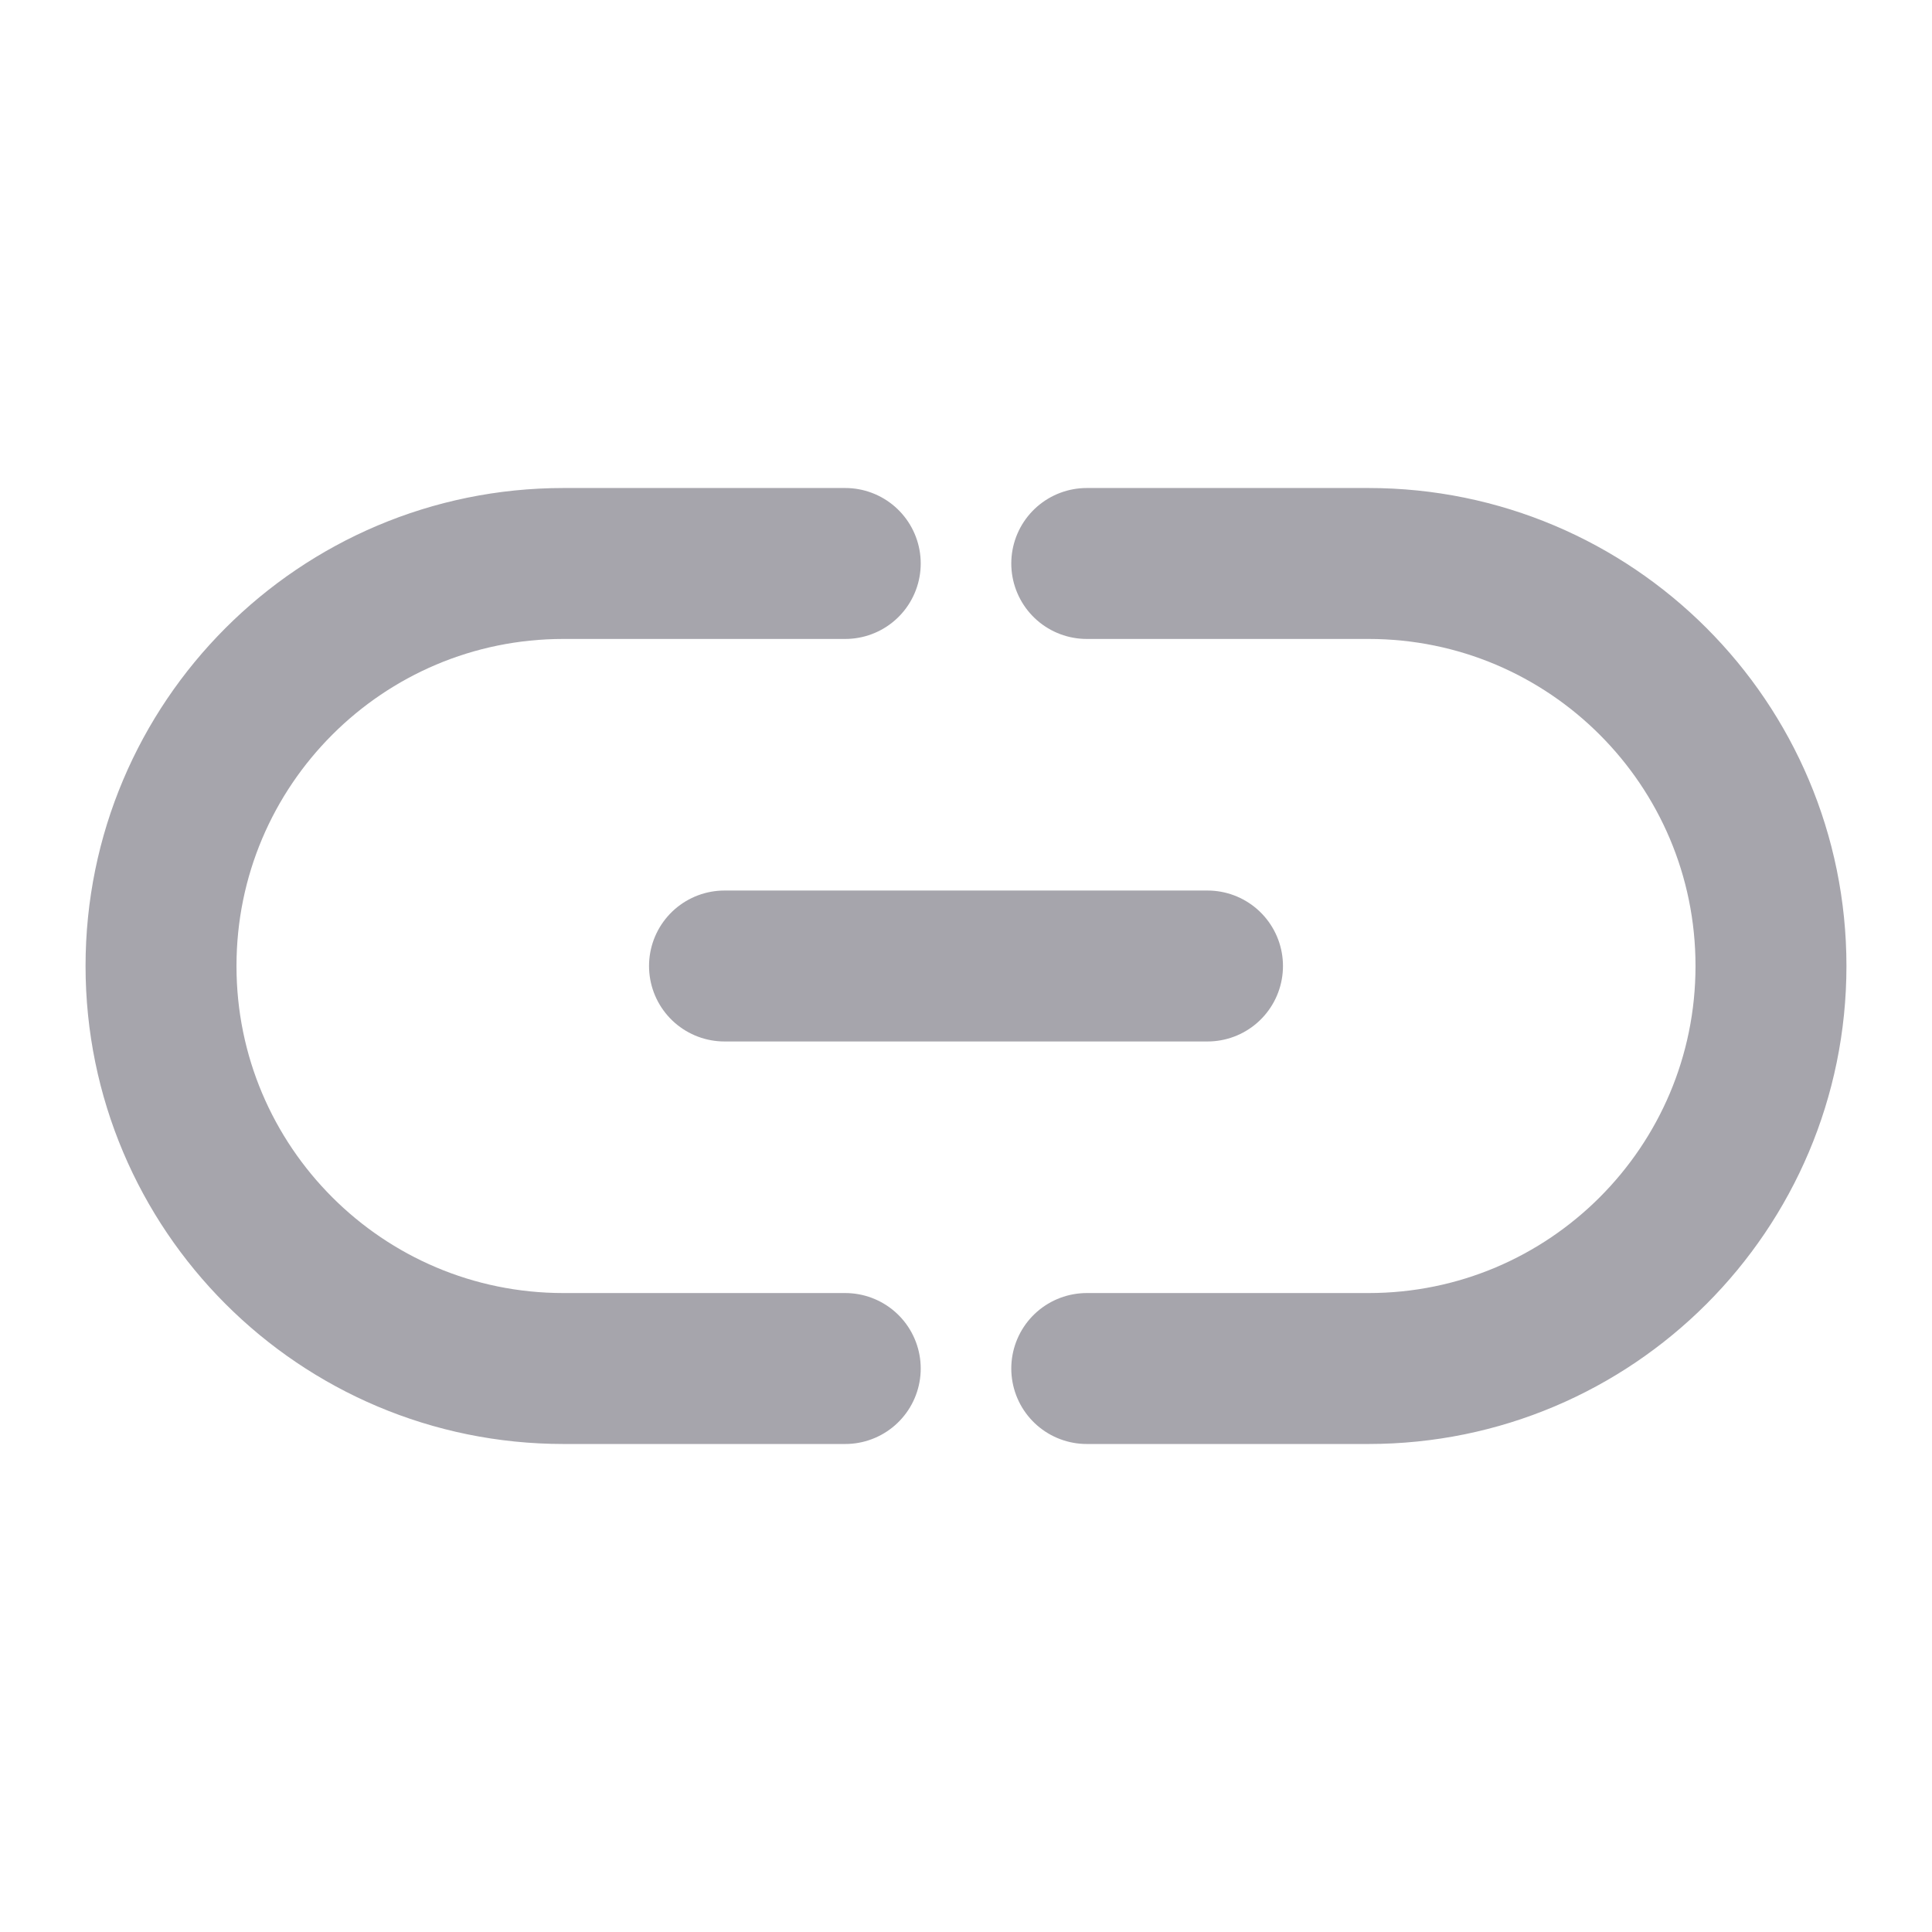
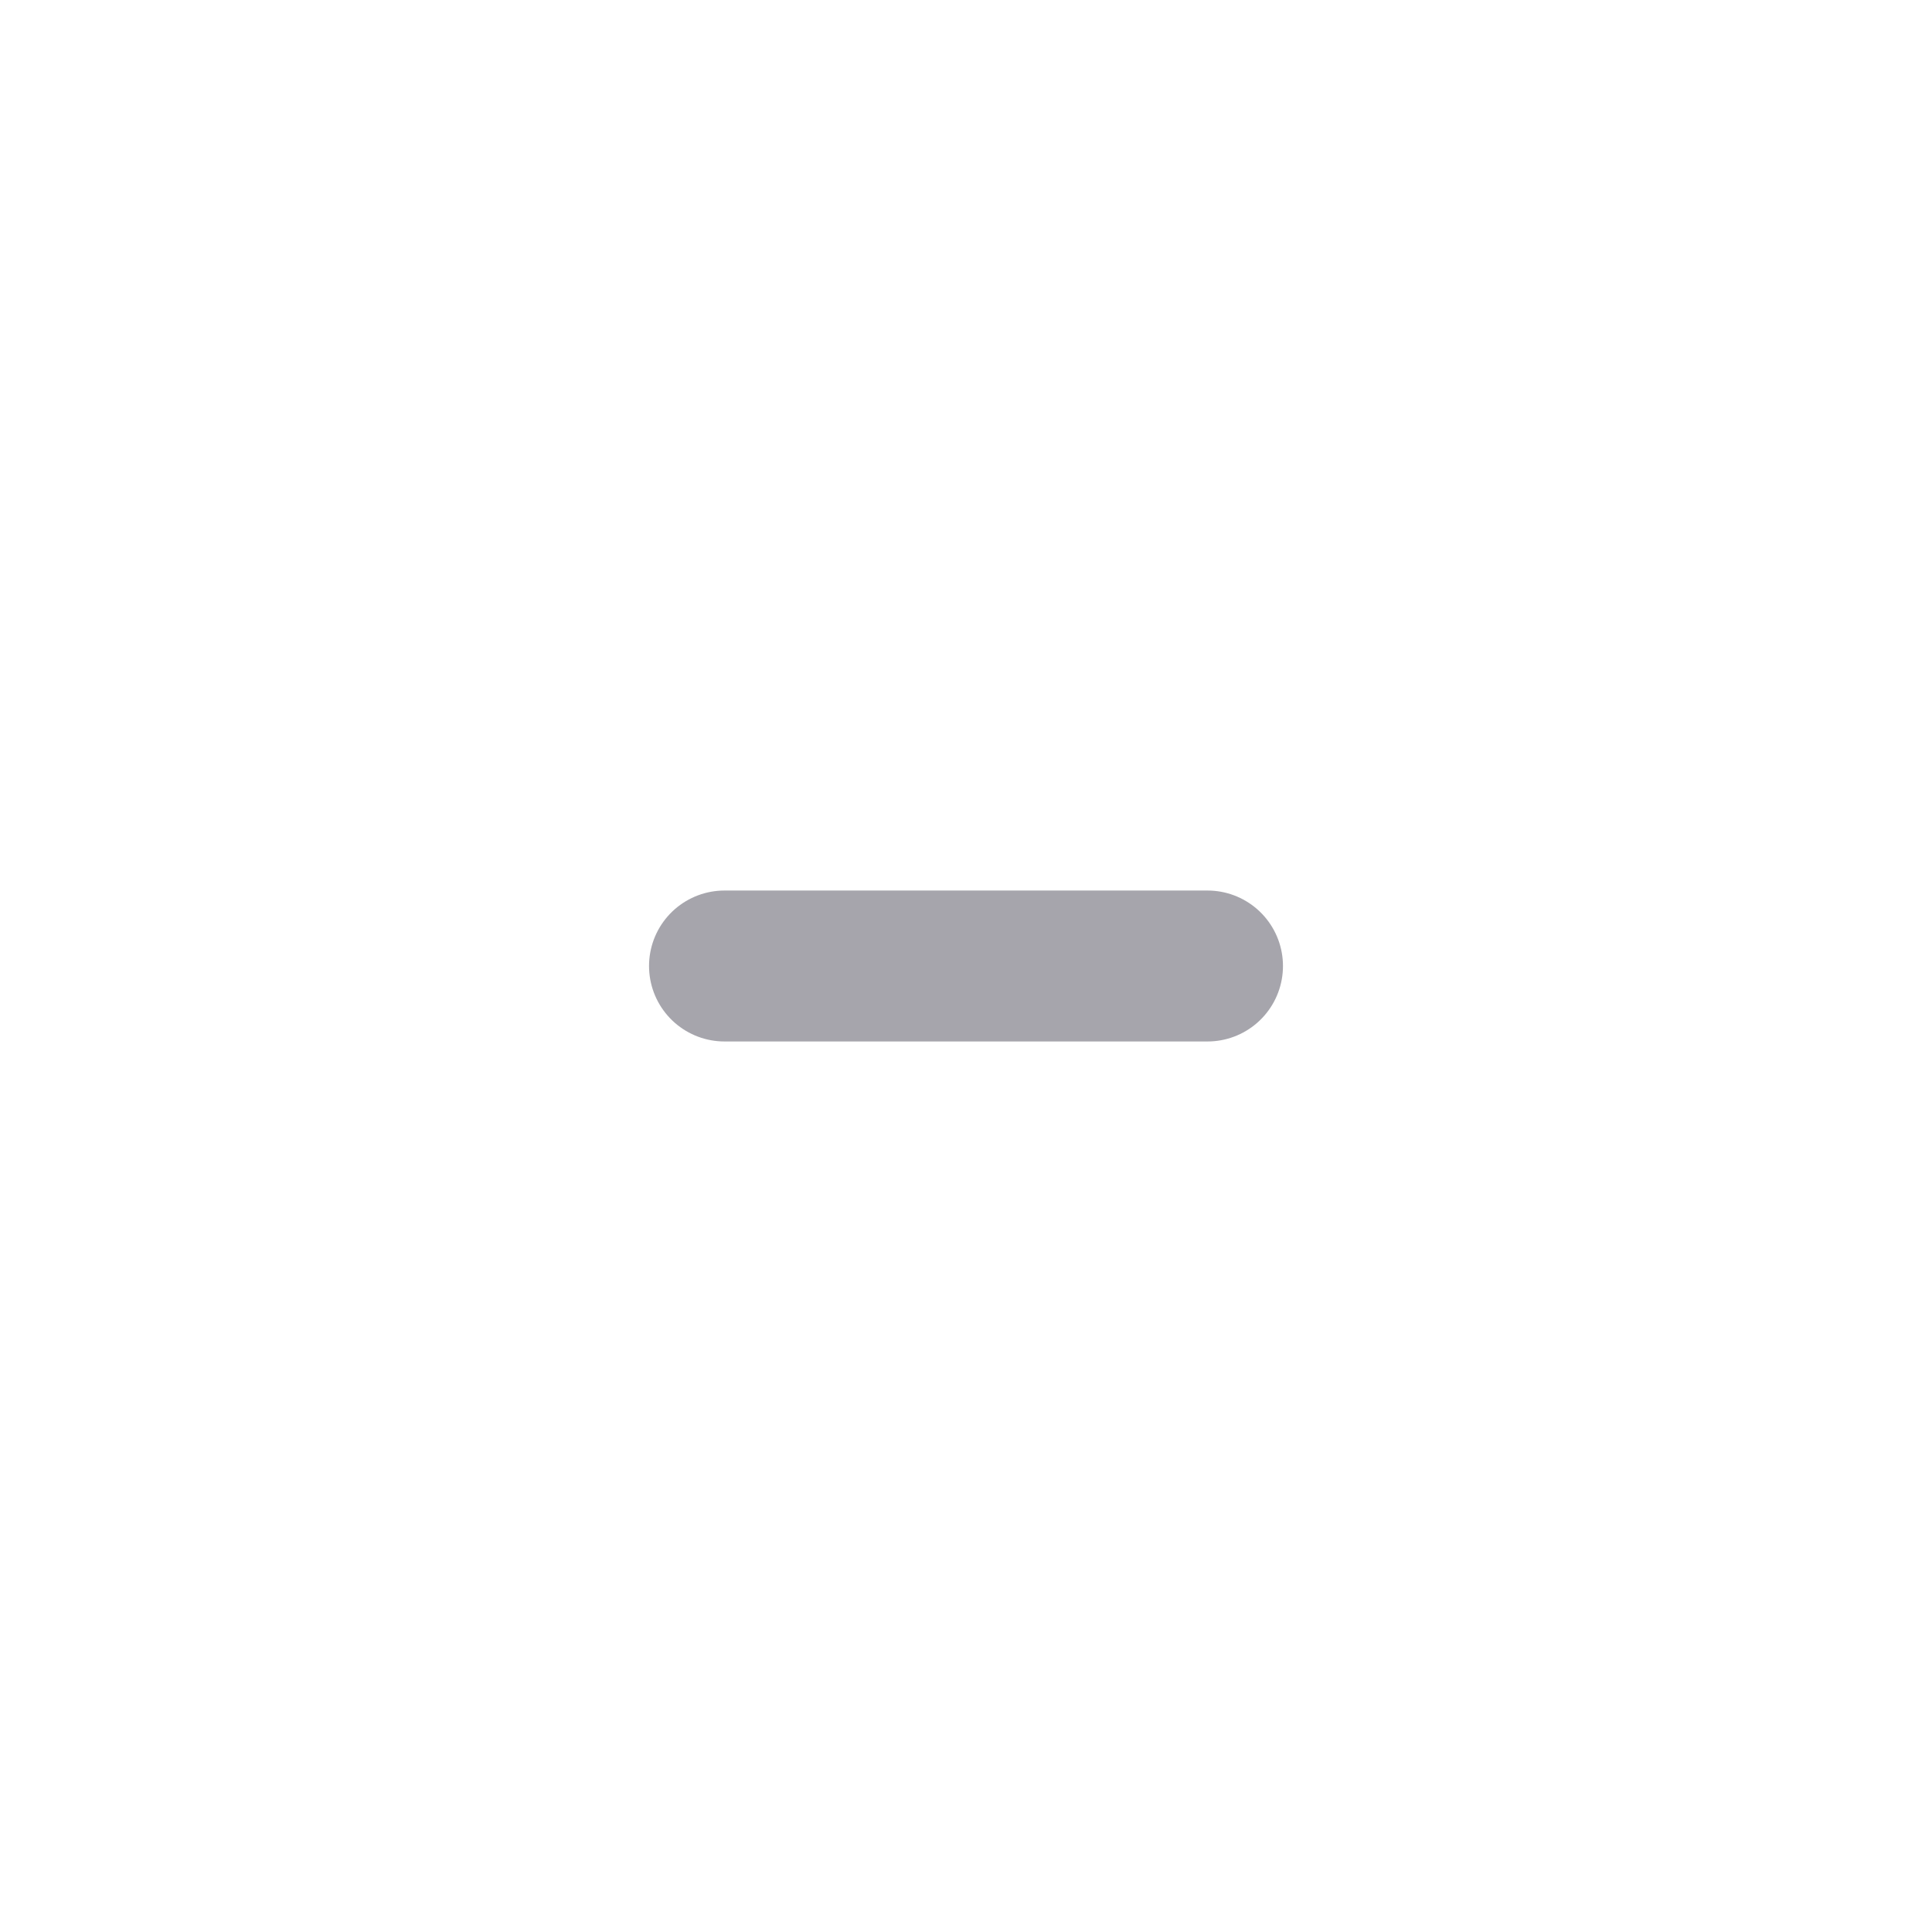
<svg xmlns="http://www.w3.org/2000/svg" width="32" height="32" viewBox="0 0 32 32" fill="none">
-   <path d="M18 22.667H22.667C26.349 22.667 29.333 19.682 29.333 16C29.333 12.318 26.349 9.333 22.667 9.333H18M14 22.667H9.333C5.651 22.667 2.667 19.682 2.667 16C2.667 12.318 5.651 9.333 9.333 9.333H14" stroke="#A6A5AC" stroke-width="2.5" stroke-linecap="round" />
  <path d="M12 16H20" stroke="#A6A5AC" stroke-width="2.5" stroke-linecap="round" />
</svg>